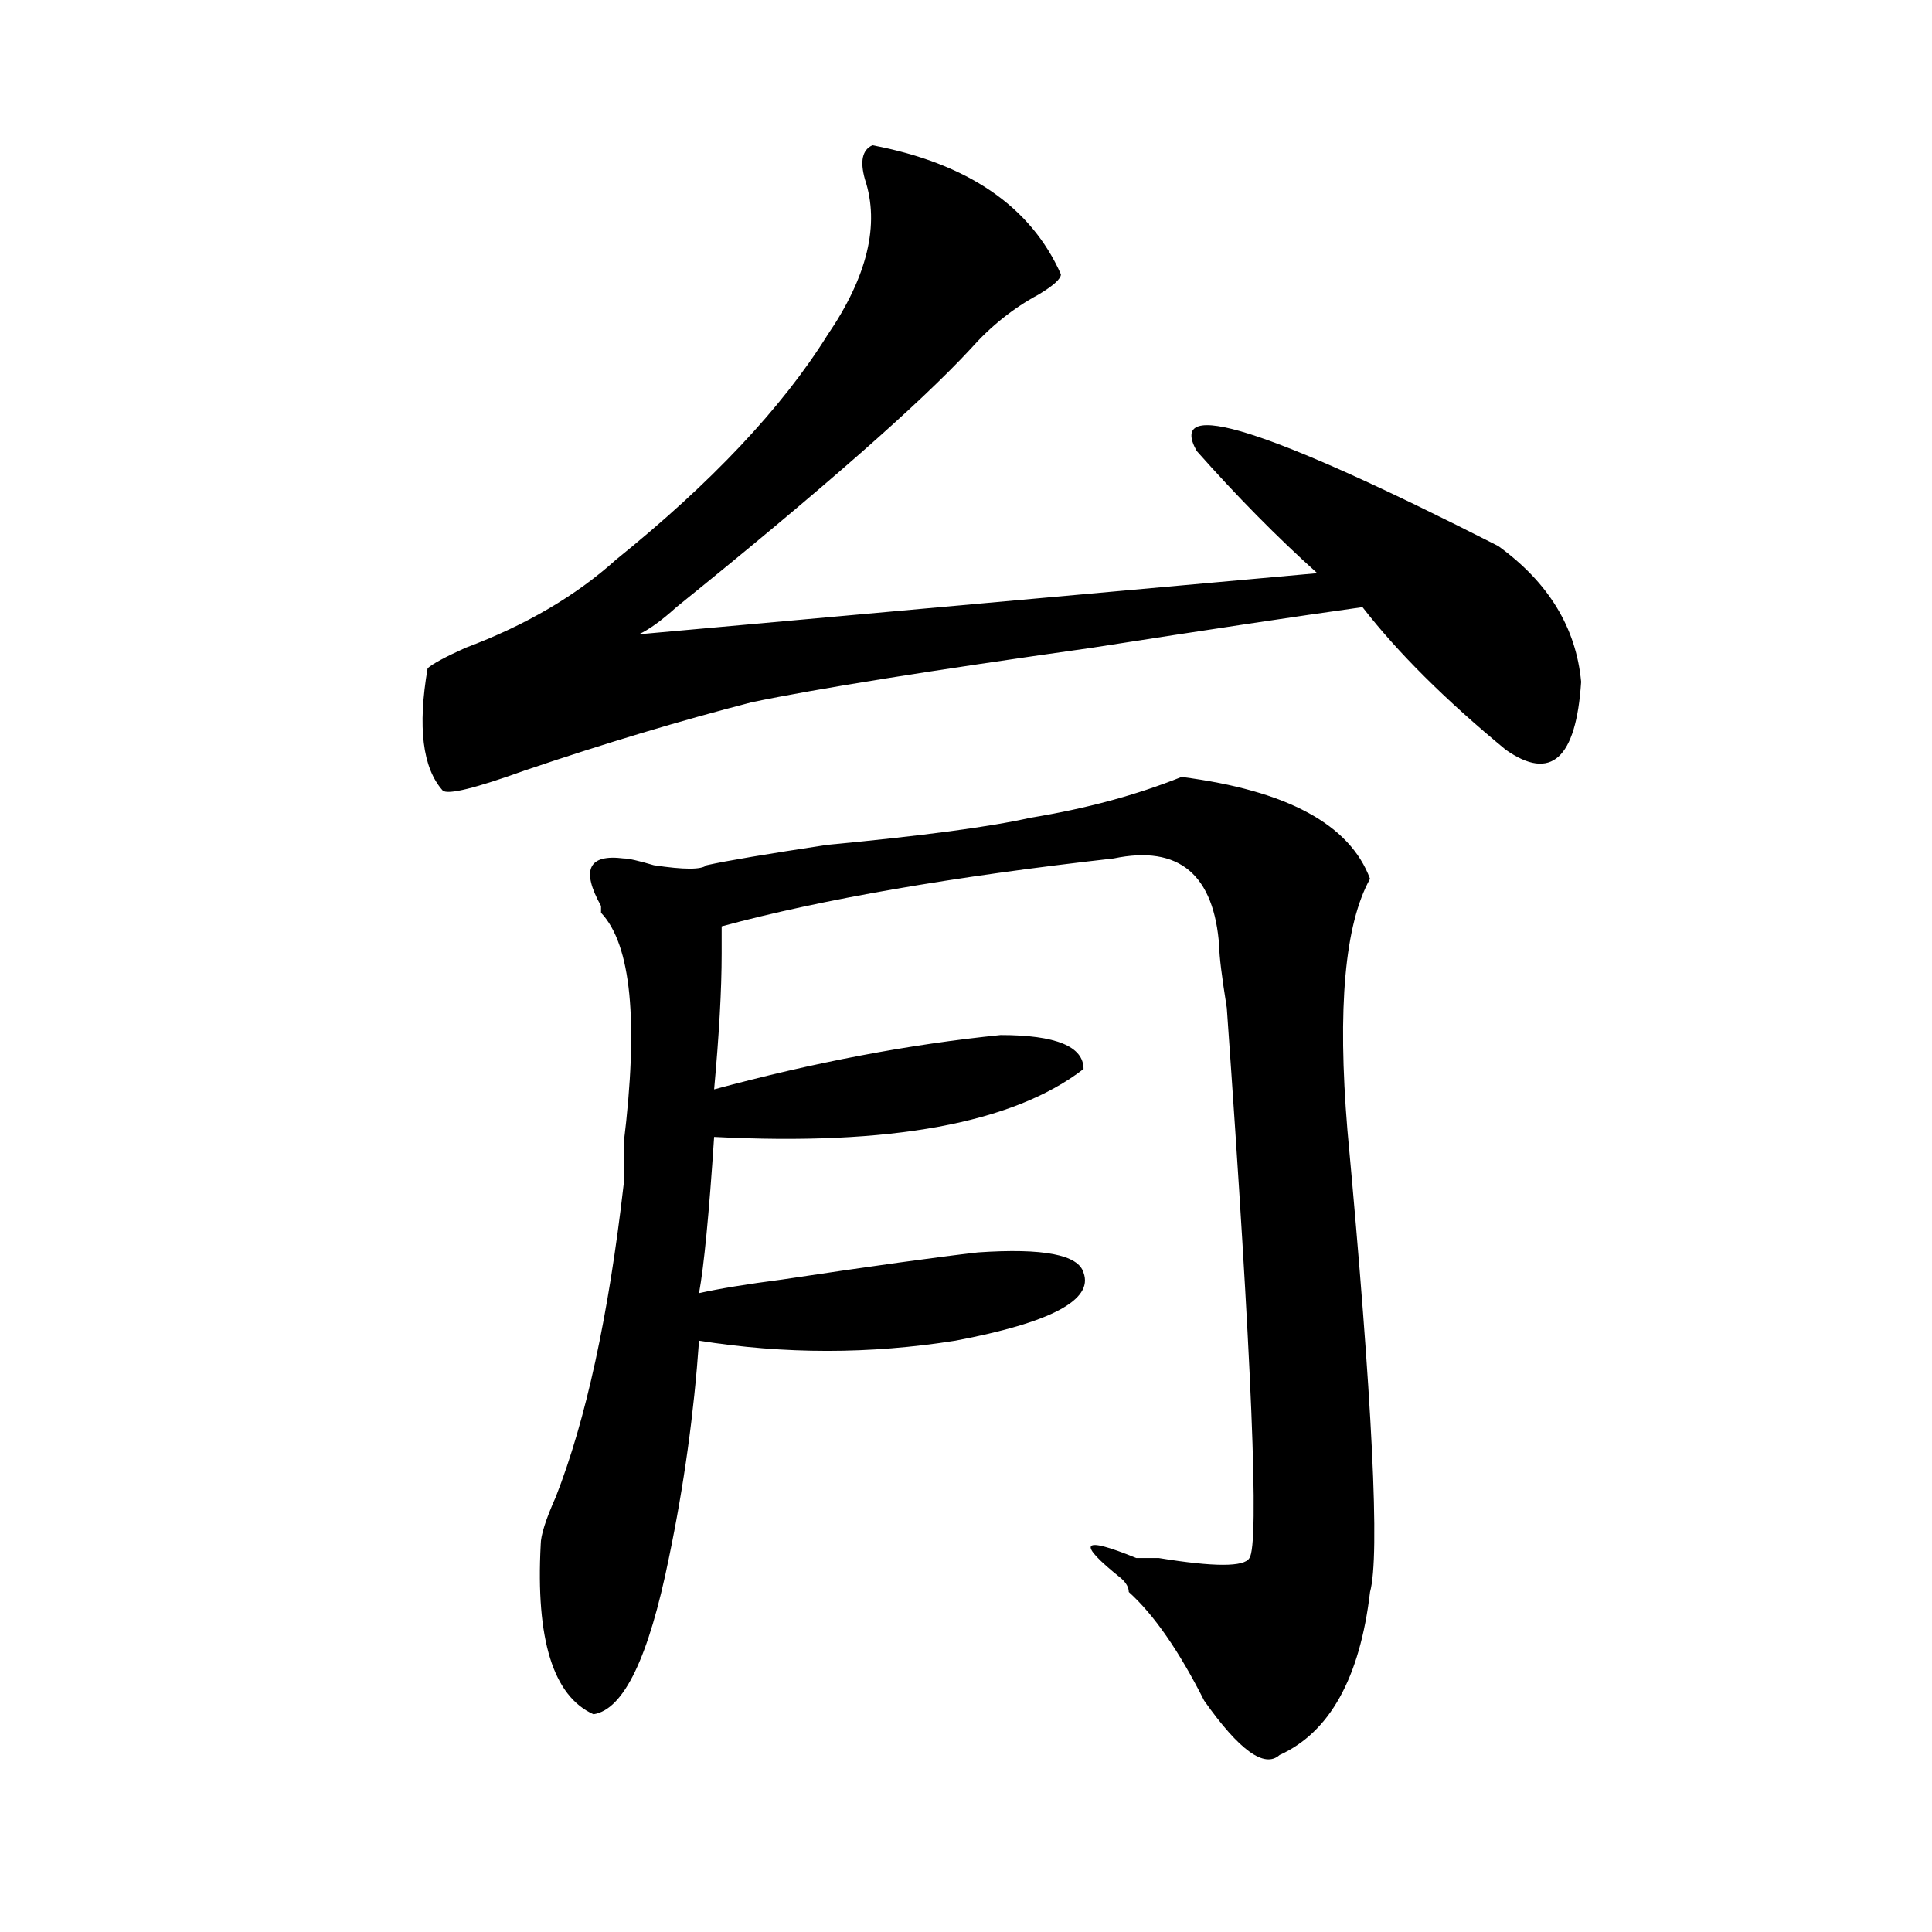
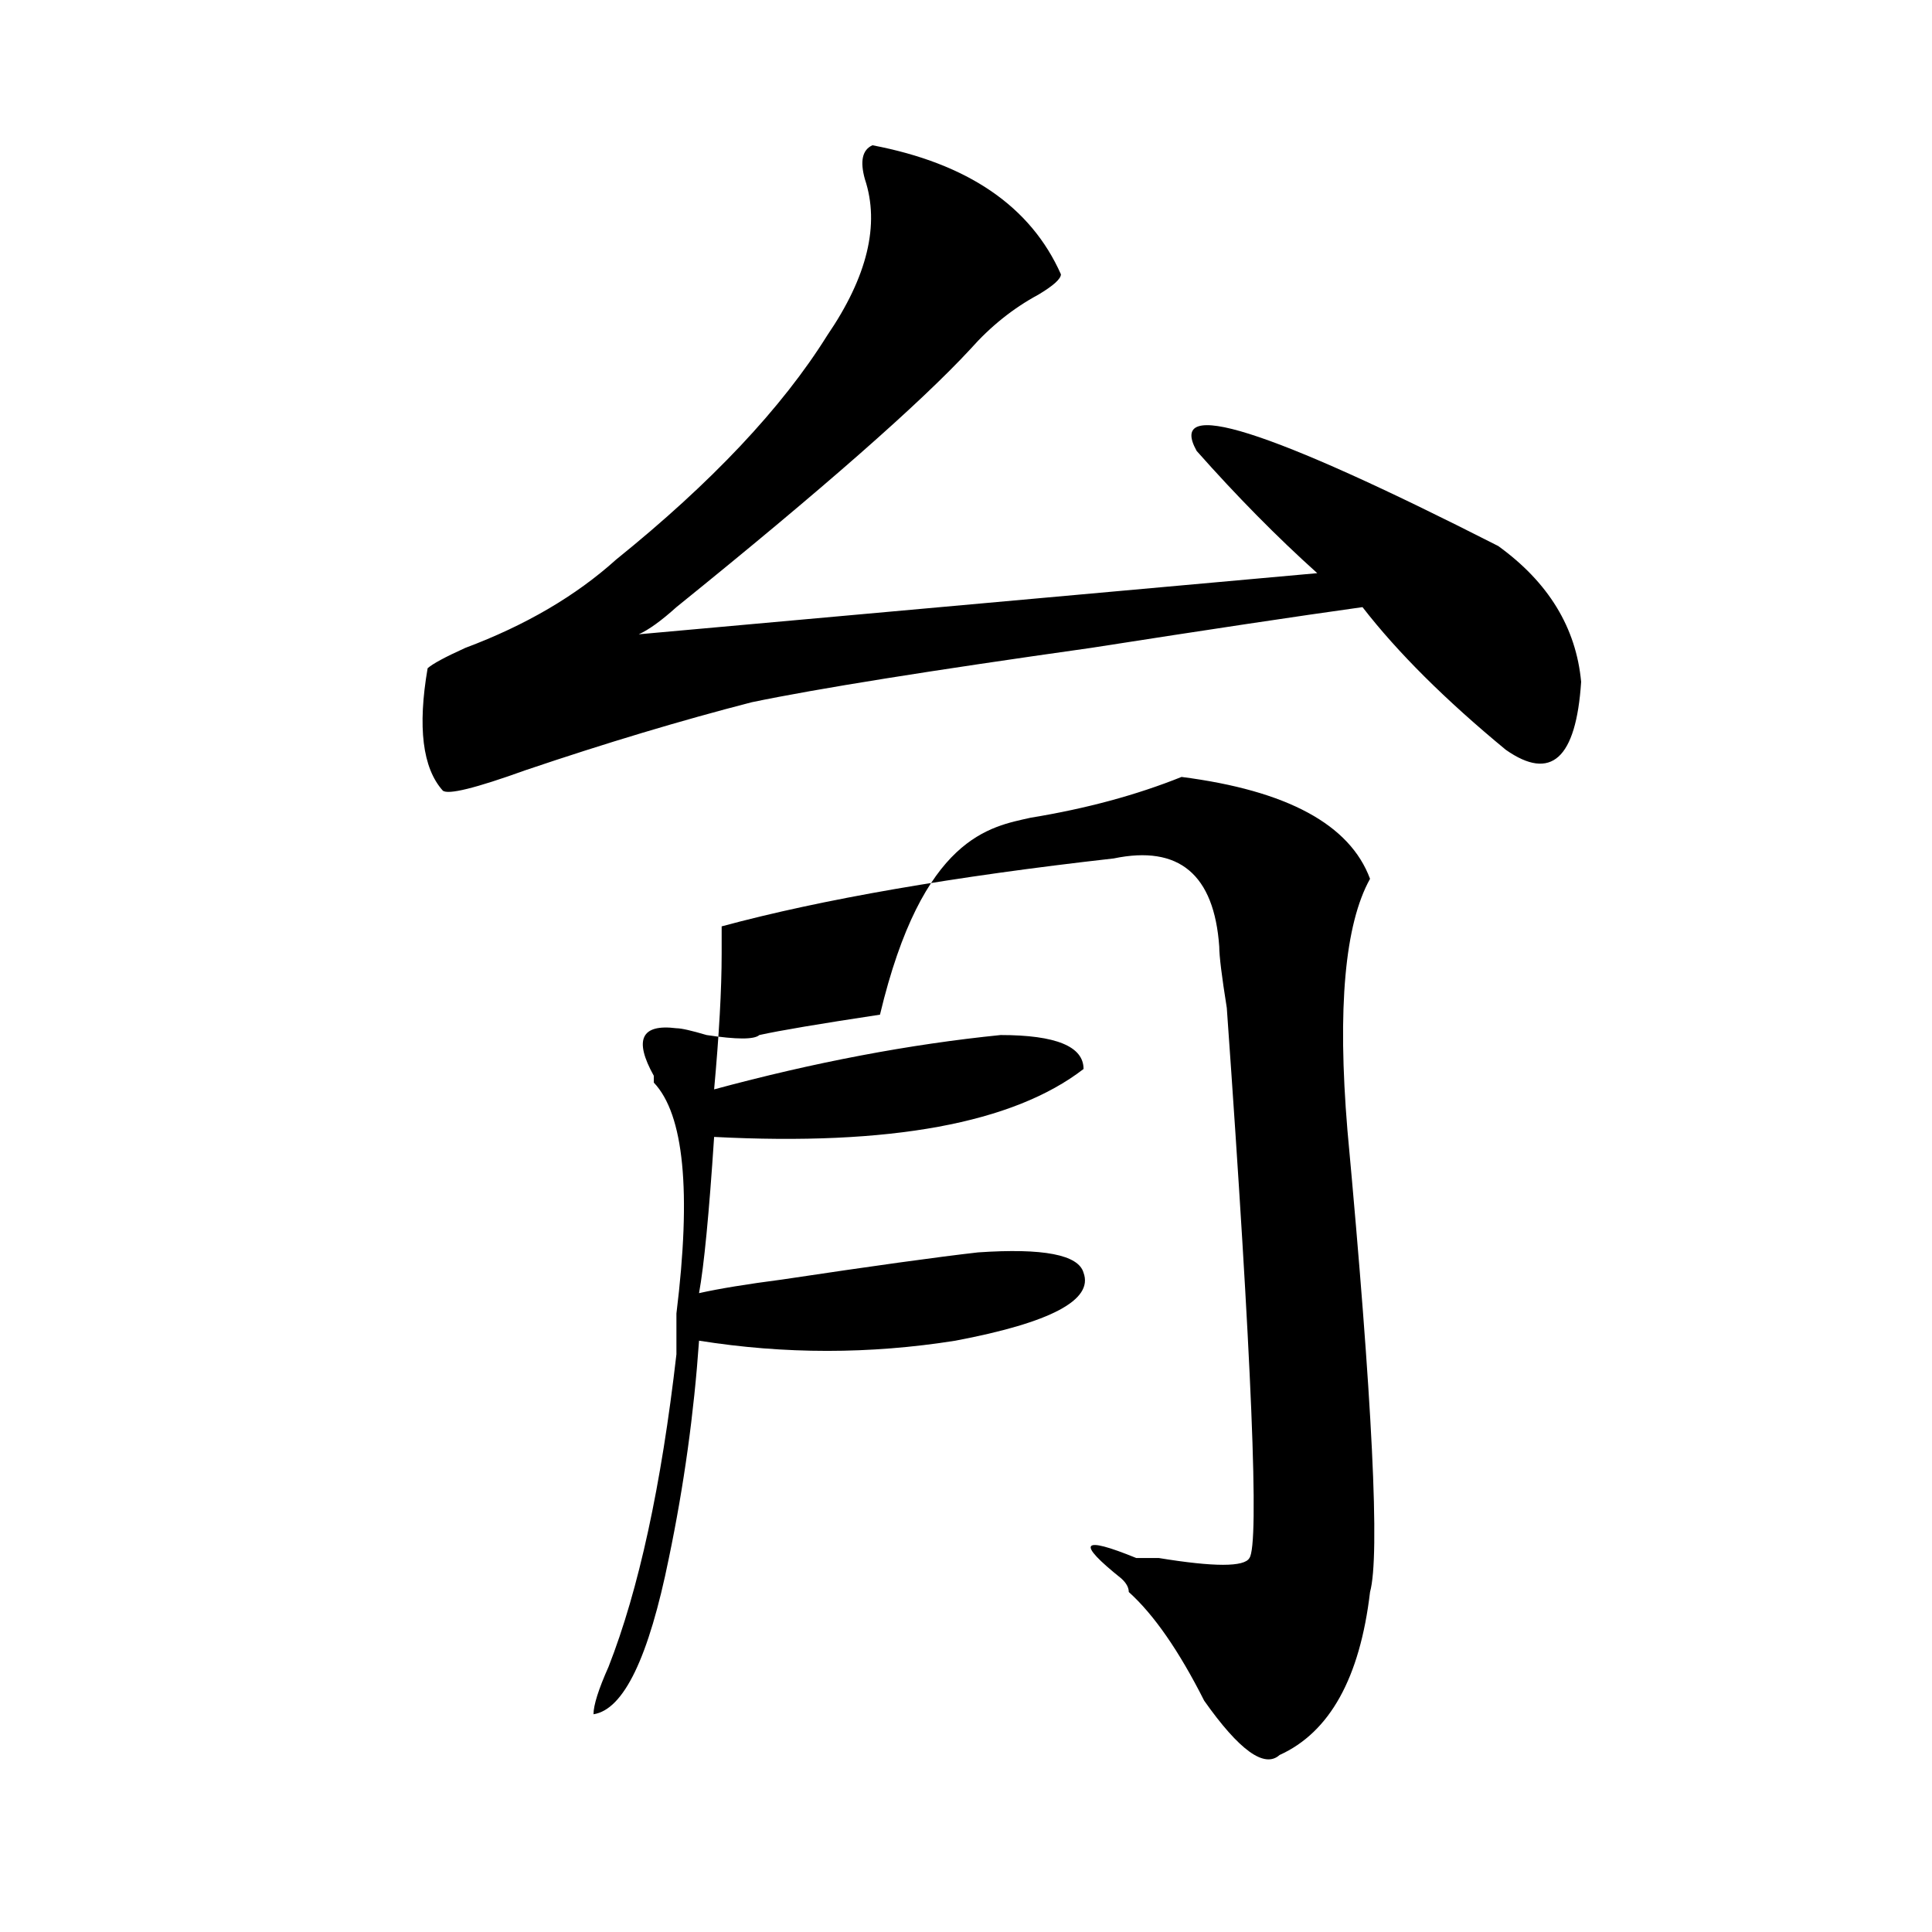
<svg xmlns="http://www.w3.org/2000/svg" version="1.1" id="图层_1" x="0px" y="0px" width="1000px" height="1000px" viewBox="0 0 1000 1000" enable-background="new 0 0 1000 1000" xml:space="preserve">
-   <path d="M451.574,75.188c49.389,9.394,81.949,31.641,97.559,66.797c0,2.362-3.902,5.878-11.707,10.547  c-13.049,7.031-24.756,16.425-35.121,28.125c-26.036,28.125-76.767,72.675-152.191,133.594  c-7.805,7.031-14.329,11.755-19.512,14.063l351.211-31.641c-20.854-18.731-41.646-39.825-62.438-63.281  c-15.609-28.125,36.401-11.7,156.094,49.219c25.975,18.786,40.304,42.188,42.926,70.313c-2.622,39.88-15.609,51.581-39.023,35.156  c-31.219-25.763-55.975-50.372-74.145-73.828c-33.841,4.724-80.669,11.755-140.484,21.094  c-83.291,11.755-141.826,21.094-175.605,28.125c-36.463,9.394-75.485,21.094-117.07,35.156  c-26.036,9.394-40.364,12.909-42.926,10.547c-10.427-11.7-13.048-32.794-7.805-63.281c2.562-2.308,9.085-5.823,19.512-10.547  c31.219-11.7,57.194-26.917,78.047-45.703c49.389-39.825,85.852-78.497,109.266-116.016c20.792-30.433,27.316-57.403,19.512-80.859  C445.05,83.427,446.33,77.55,451.574,75.188z M533.523,423.234c28.597-4.669,54.633-11.7,78.047-21.094  c54.633,7.031,87.132,24.609,97.559,52.734c-13.049,23.456-16.951,66.797-11.707,130.078  c12.987,140.625,16.89,220.331,11.707,239.063c-5.244,44.494-20.854,72.619-46.828,84.375c-7.805,7.031-20.854-2.362-39.023-28.125  c-13.049-25.818-26.036-44.55-39.023-56.25c0-2.362-1.342-4.725-3.902-7.031c-23.414-18.731-20.854-22.247,7.805-10.547  c2.561,0,6.463,0,11.707,0c28.597,4.669,44.206,4.669,46.828,0c5.183-7.031,1.28-101.953-11.707-284.766  c-2.622-16.37-3.902-26.917-3.902-31.641c-2.622-37.464-20.854-52.734-54.633-45.703c-83.291,9.394-150.911,21.094-202.922,35.156  c0,2.362,0,7.031,0,14.063c0,18.786-1.342,42.188-3.902,70.313c52.011-14.063,101.461-23.401,148.289-28.125  c28.597,0,42.926,5.878,42.926,17.578c-36.463,28.125-100.181,39.88-191.215,35.156c-2.622,39.88-5.244,66.797-7.805,80.859  c10.365-2.308,24.694-4.669,42.926-7.031c46.828-7.031,80.607-11.7,101.461-14.063c33.779-2.308,52.011,1.208,54.633,10.547  c5.183,14.063-16.951,25.817-66.34,35.156c-44.268,7.031-88.474,7.031-132.68,0c-2.622,37.519-7.805,75.036-15.609,112.5  c-10.427,51.525-23.414,78.497-39.023,80.859c-20.853-9.394-29.938-38.672-27.316-87.891c0-4.669,2.562-12.854,7.805-24.609  c15.609-39.825,27.316-93.714,35.121-161.719c0-4.669,0-11.7,0-21.094c7.805-63.281,3.902-103.106-11.707-119.531v-3.516  c-10.427-18.731-6.524-26.917,11.707-24.609c2.562,0,7.805,1.208,15.609,3.516c15.609,2.362,24.694,2.362,27.316,0  c10.365-2.308,31.219-5.823,62.438-10.547C477.549,432.628,512.67,427.958,533.523,423.234z" />
+   <path d="M451.574,75.188c49.389,9.394,81.949,31.641,97.559,66.797c0,2.362-3.902,5.878-11.707,10.547  c-13.049,7.031-24.756,16.425-35.121,28.125c-26.036,28.125-76.767,72.675-152.191,133.594  c-7.805,7.031-14.329,11.755-19.512,14.063l351.211-31.641c-20.854-18.731-41.646-39.825-62.438-63.281  c-15.609-28.125,36.401-11.7,156.094,49.219c25.975,18.786,40.304,42.188,42.926,70.313c-2.622,39.88-15.609,51.581-39.023,35.156  c-31.219-25.763-55.975-50.372-74.145-73.828c-33.841,4.724-80.669,11.755-140.484,21.094  c-83.291,11.755-141.826,21.094-175.605,28.125c-36.463,9.394-75.485,21.094-117.07,35.156  c-26.036,9.394-40.364,12.909-42.926,10.547c-10.427-11.7-13.048-32.794-7.805-63.281c2.562-2.308,9.085-5.823,19.512-10.547  c31.219-11.7,57.194-26.917,78.047-45.703c49.389-39.825,85.852-78.497,109.266-116.016c20.792-30.433,27.316-57.403,19.512-80.859  C445.05,83.427,446.33,77.55,451.574,75.188z M533.523,423.234c28.597-4.669,54.633-11.7,78.047-21.094  c54.633,7.031,87.132,24.609,97.559,52.734c-13.049,23.456-16.951,66.797-11.707,130.078  c12.987,140.625,16.89,220.331,11.707,239.063c-5.244,44.494-20.854,72.619-46.828,84.375c-7.805,7.031-20.854-2.362-39.023-28.125  c-13.049-25.818-26.036-44.55-39.023-56.25c0-2.362-1.342-4.725-3.902-7.031c-23.414-18.731-20.854-22.247,7.805-10.547  c2.561,0,6.463,0,11.707,0c28.597,4.669,44.206,4.669,46.828,0c5.183-7.031,1.28-101.953-11.707-284.766  c-2.622-16.37-3.902-26.917-3.902-31.641c-2.622-37.464-20.854-52.734-54.633-45.703c-83.291,9.394-150.911,21.094-202.922,35.156  c0,2.362,0,7.031,0,14.063c0,18.786-1.342,42.188-3.902,70.313c52.011-14.063,101.461-23.401,148.289-28.125  c28.597,0,42.926,5.878,42.926,17.578c-36.463,28.125-100.181,39.88-191.215,35.156c-2.622,39.88-5.244,66.797-7.805,80.859  c10.365-2.308,24.694-4.669,42.926-7.031c46.828-7.031,80.607-11.7,101.461-14.063c33.779-2.308,52.011,1.208,54.633,10.547  c5.183,14.063-16.951,25.817-66.34,35.156c-44.268,7.031-88.474,7.031-132.68,0c-2.622,37.519-7.805,75.036-15.609,112.5  c-10.427,51.525-23.414,78.497-39.023,80.859c0-4.669,2.562-12.854,7.805-24.609  c15.609-39.825,27.316-93.714,35.121-161.719c0-4.669,0-11.7,0-21.094c7.805-63.281,3.902-103.106-11.707-119.531v-3.516  c-10.427-18.731-6.524-26.917,11.707-24.609c2.562,0,7.805,1.208,15.609,3.516c15.609,2.362,24.694,2.362,27.316,0  c10.365-2.308,31.219-5.823,62.438-10.547C477.549,432.628,512.67,427.958,533.523,423.234z" />
</svg>